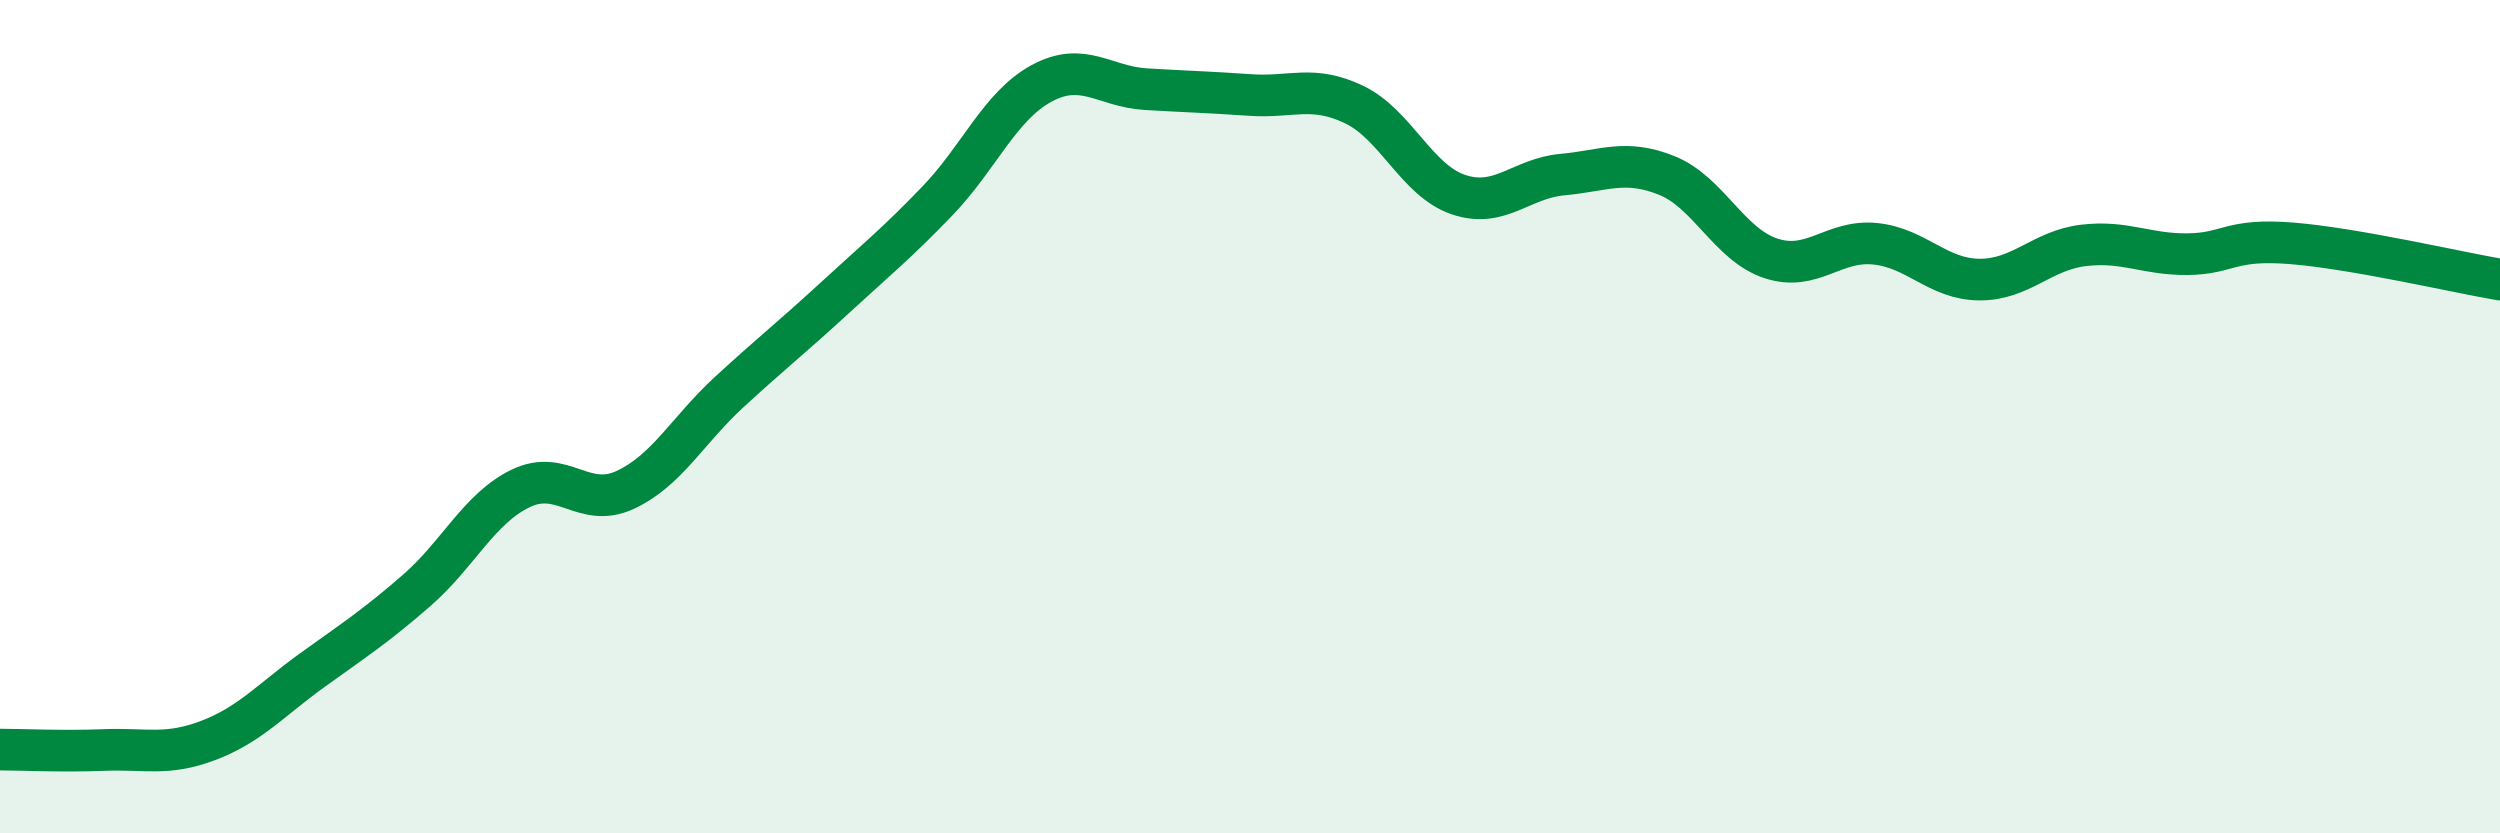
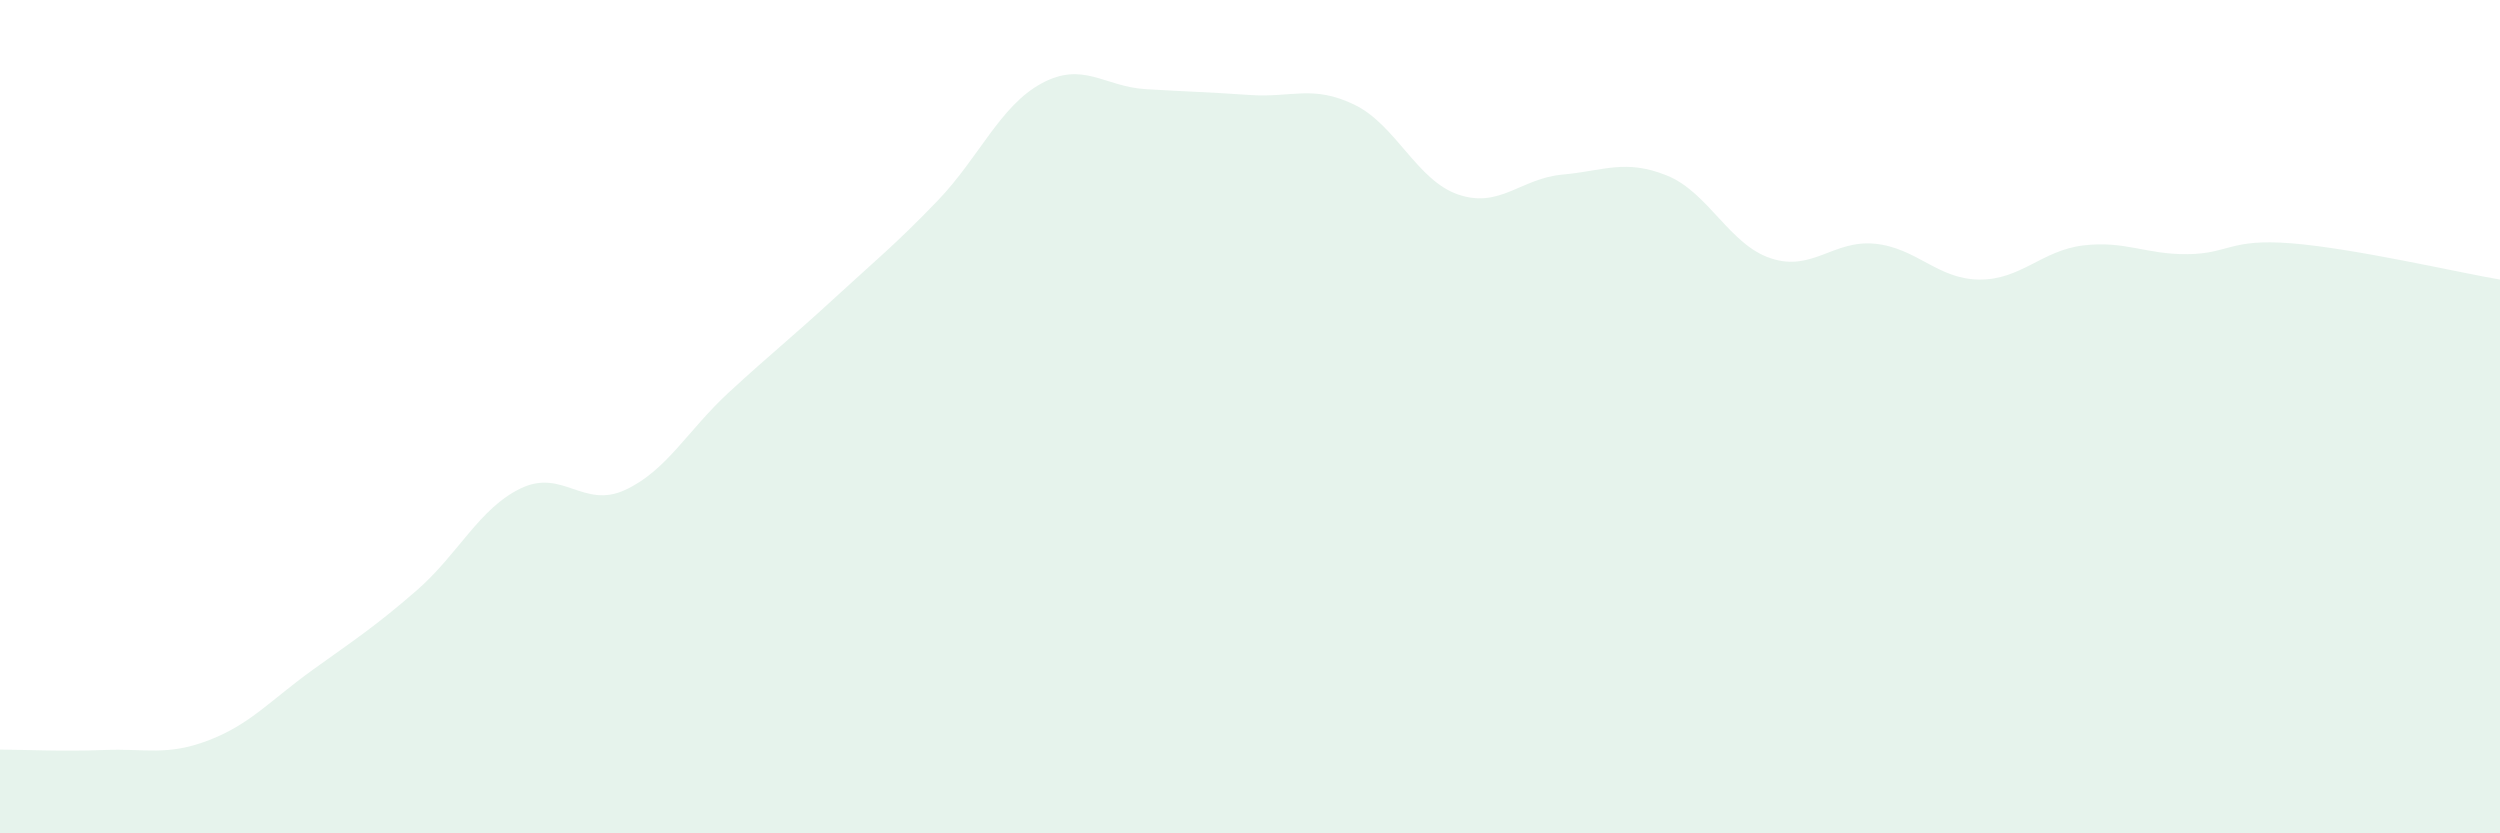
<svg xmlns="http://www.w3.org/2000/svg" width="60" height="20" viewBox="0 0 60 20">
  <path d="M 0,17.99 C 0.5,17.99 1.5,18.04 2.5,18 C 3.5,17.96 4,18.15 5,17.77 C 6,17.39 6.5,16.8 7.5,16.08 C 8.5,15.36 9,15.04 10,14.17 C 11,13.3 11.5,12.2 12.5,11.72 C 13.5,11.24 14,12.22 15,11.76 C 16,11.3 16.5,10.33 17.5,9.41 C 18.5,8.49 19,8.1 20,7.18 C 21,6.26 21.5,5.86 22.5,4.82 C 23.5,3.78 24,2.54 25,2 C 26,1.46 26.5,2.08 27.5,2.14 C 28.5,2.2 29,2.21 30,2.28 C 31,2.35 31.5,2.03 32.5,2.51 C 33.5,2.99 34,4.33 35,4.67 C 36,5.01 36.5,4.28 37.5,4.19 C 38.5,4.1 39,3.81 40,4.21 C 41,4.61 41.5,5.87 42.5,6.2 C 43.5,6.53 44,5.75 45,5.85 C 46,5.95 46.5,6.7 47.5,6.71 C 48.5,6.72 49,6.01 50,5.89 C 51,5.77 51.5,6.11 52.5,6.1 C 53.5,6.09 53.5,5.72 55,5.84 C 56.5,5.96 59,6.54 60,6.71L60 20L0 20Z" fill="#008740" opacity="0.1" stroke-linecap="round" stroke-linejoin="round" />
-   <path d="M 0,17.99 C 0.5,17.99 1.5,18.04 2.5,18 C 3.5,17.96 4,18.15 5,17.77 C 6,17.39 6.5,16.8 7.5,16.08 C 8.5,15.36 9,15.04 10,14.17 C 11,13.3 11.5,12.2 12.5,11.72 C 13.5,11.24 14,12.22 15,11.76 C 16,11.3 16.5,10.33 17.5,9.41 C 18.5,8.49 19,8.1 20,7.18 C 21,6.26 21.5,5.86 22.5,4.82 C 23.5,3.78 24,2.54 25,2 C 26,1.46 26.5,2.08 27.5,2.14 C 28.5,2.2 29,2.21 30,2.28 C 31,2.35 31.5,2.03 32.5,2.51 C 33.5,2.99 34,4.33 35,4.67 C 36,5.01 36.5,4.28 37.5,4.19 C 38.5,4.1 39,3.81 40,4.21 C 41,4.61 41.5,5.87 42.5,6.2 C 43.5,6.53 44,5.75 45,5.85 C 46,5.95 46.5,6.7 47.5,6.71 C 48.5,6.72 49,6.01 50,5.89 C 51,5.77 51.5,6.11 52.5,6.1 C 53.5,6.09 53.5,5.72 55,5.84 C 56.5,5.96 59,6.54 60,6.71" stroke="#008740" stroke-width="1" fill="none" stroke-linecap="round" stroke-linejoin="round" />
</svg>